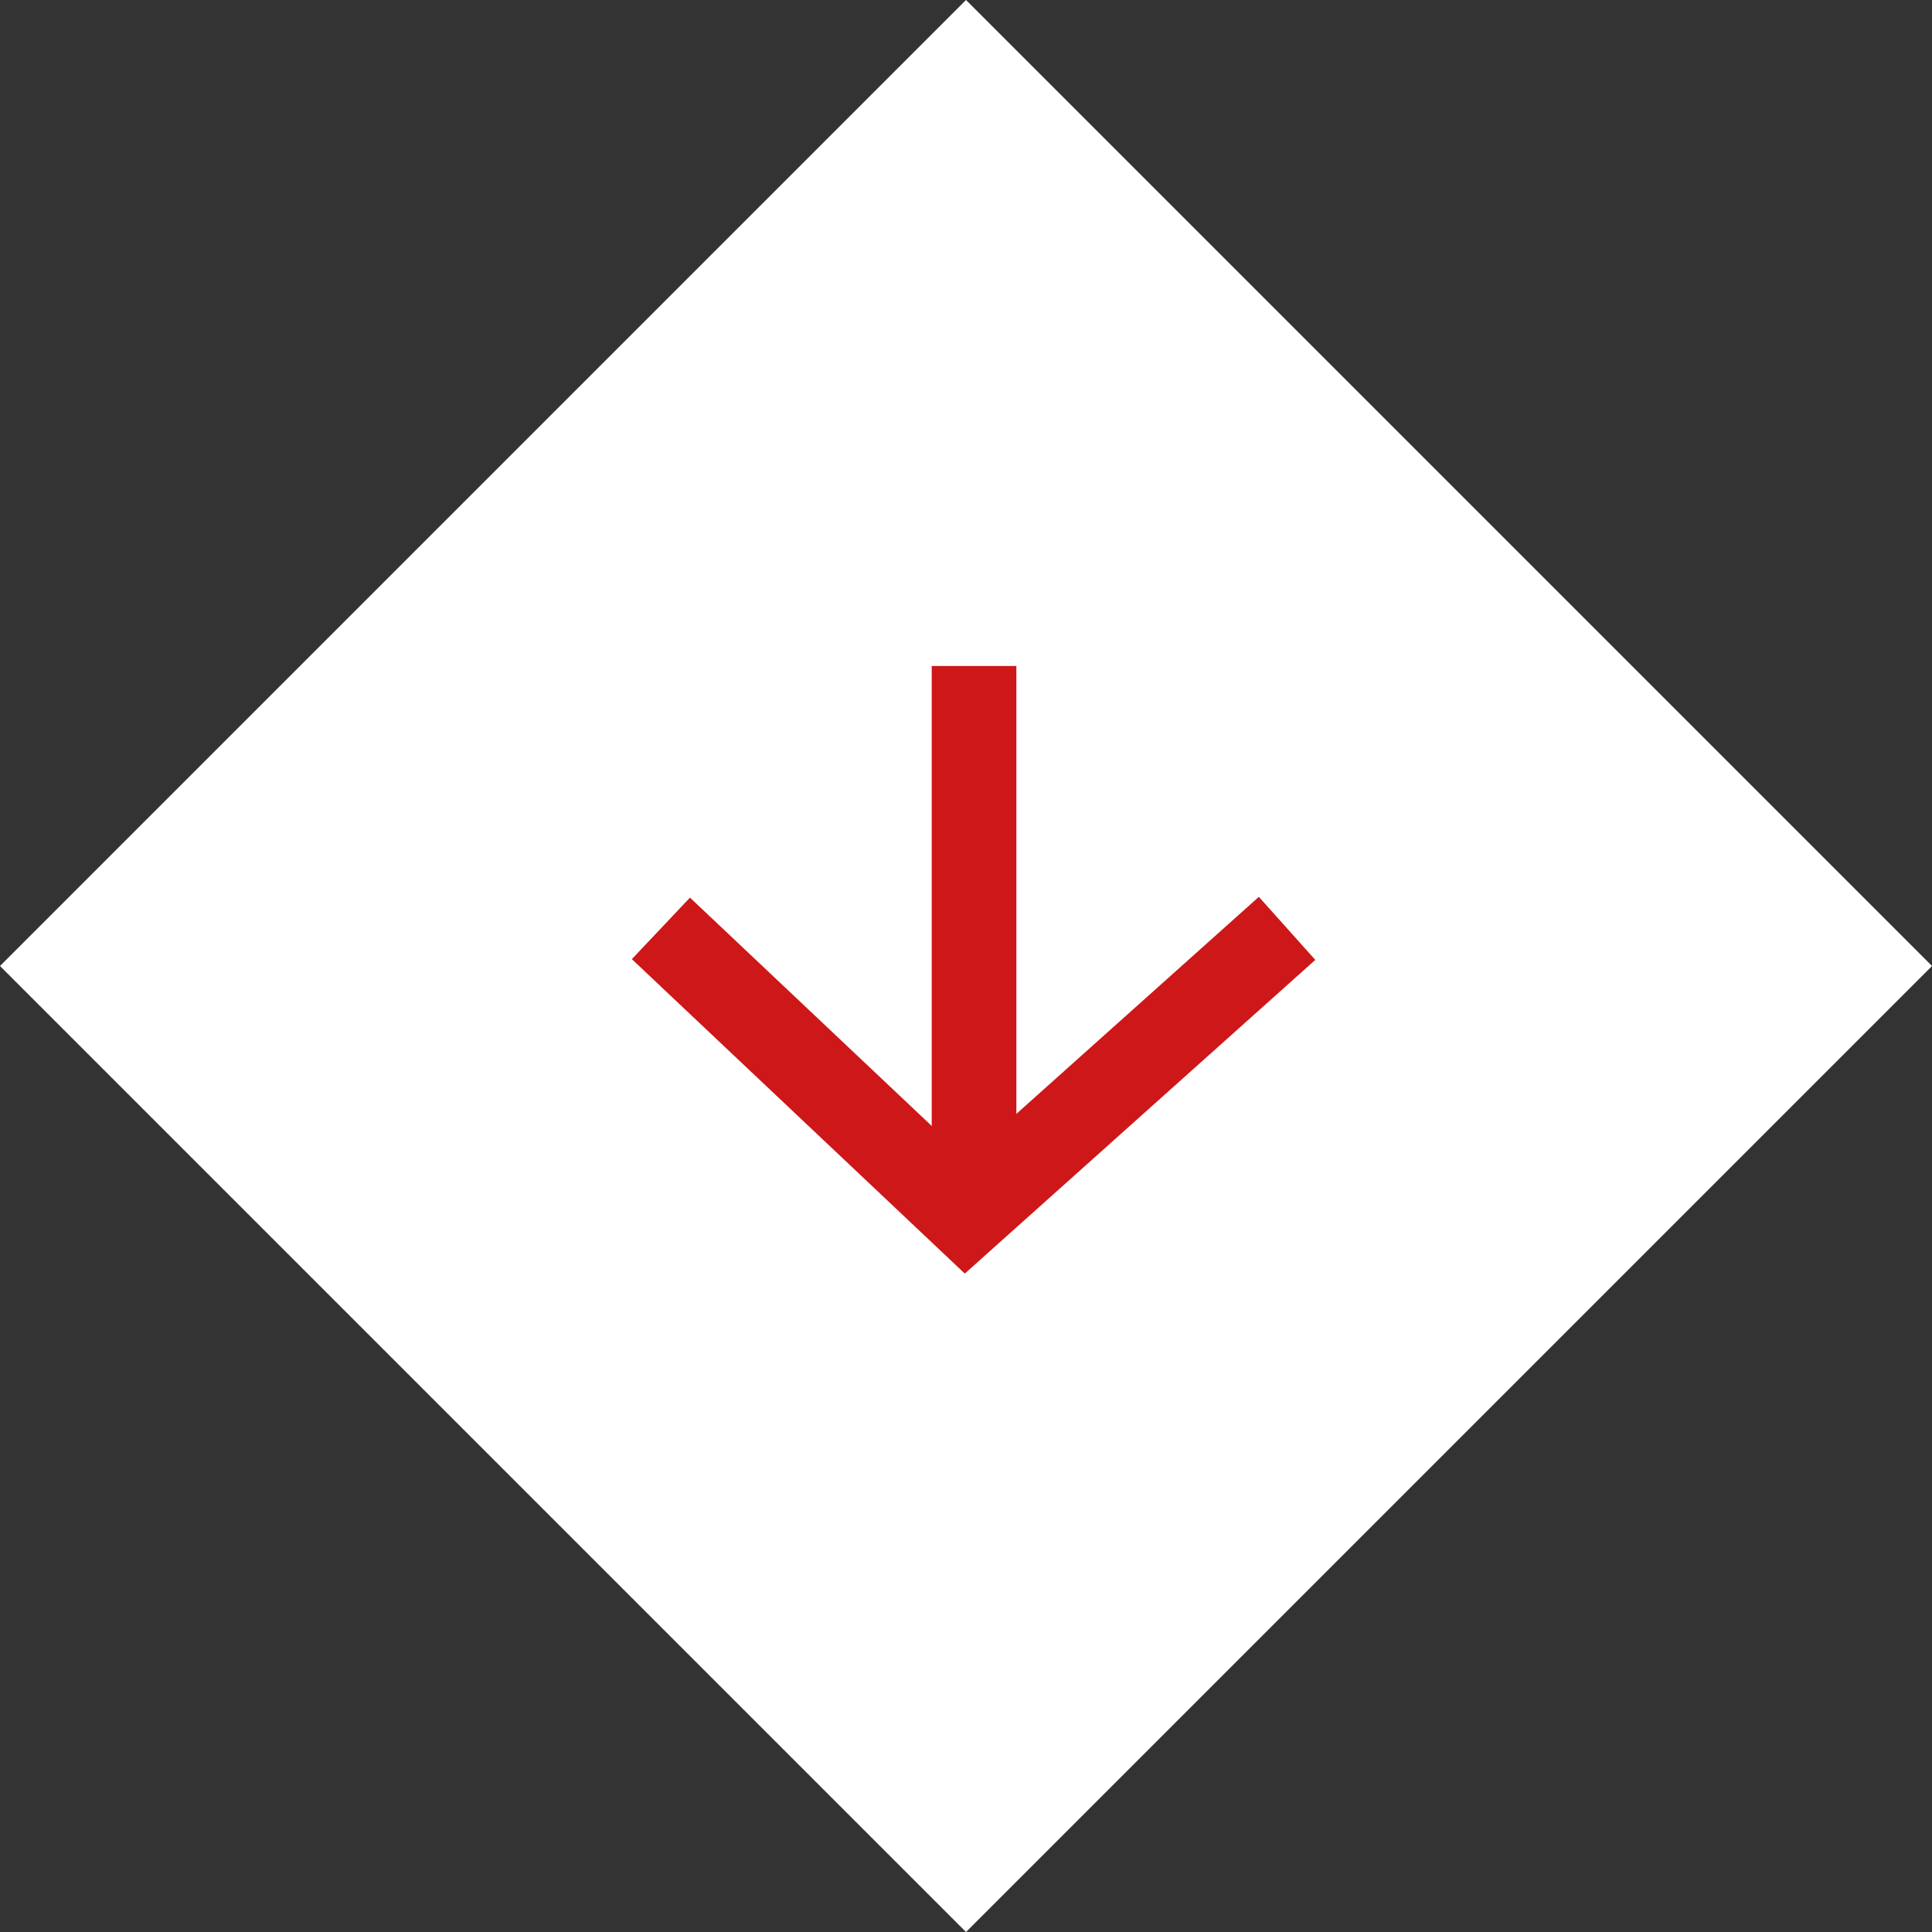
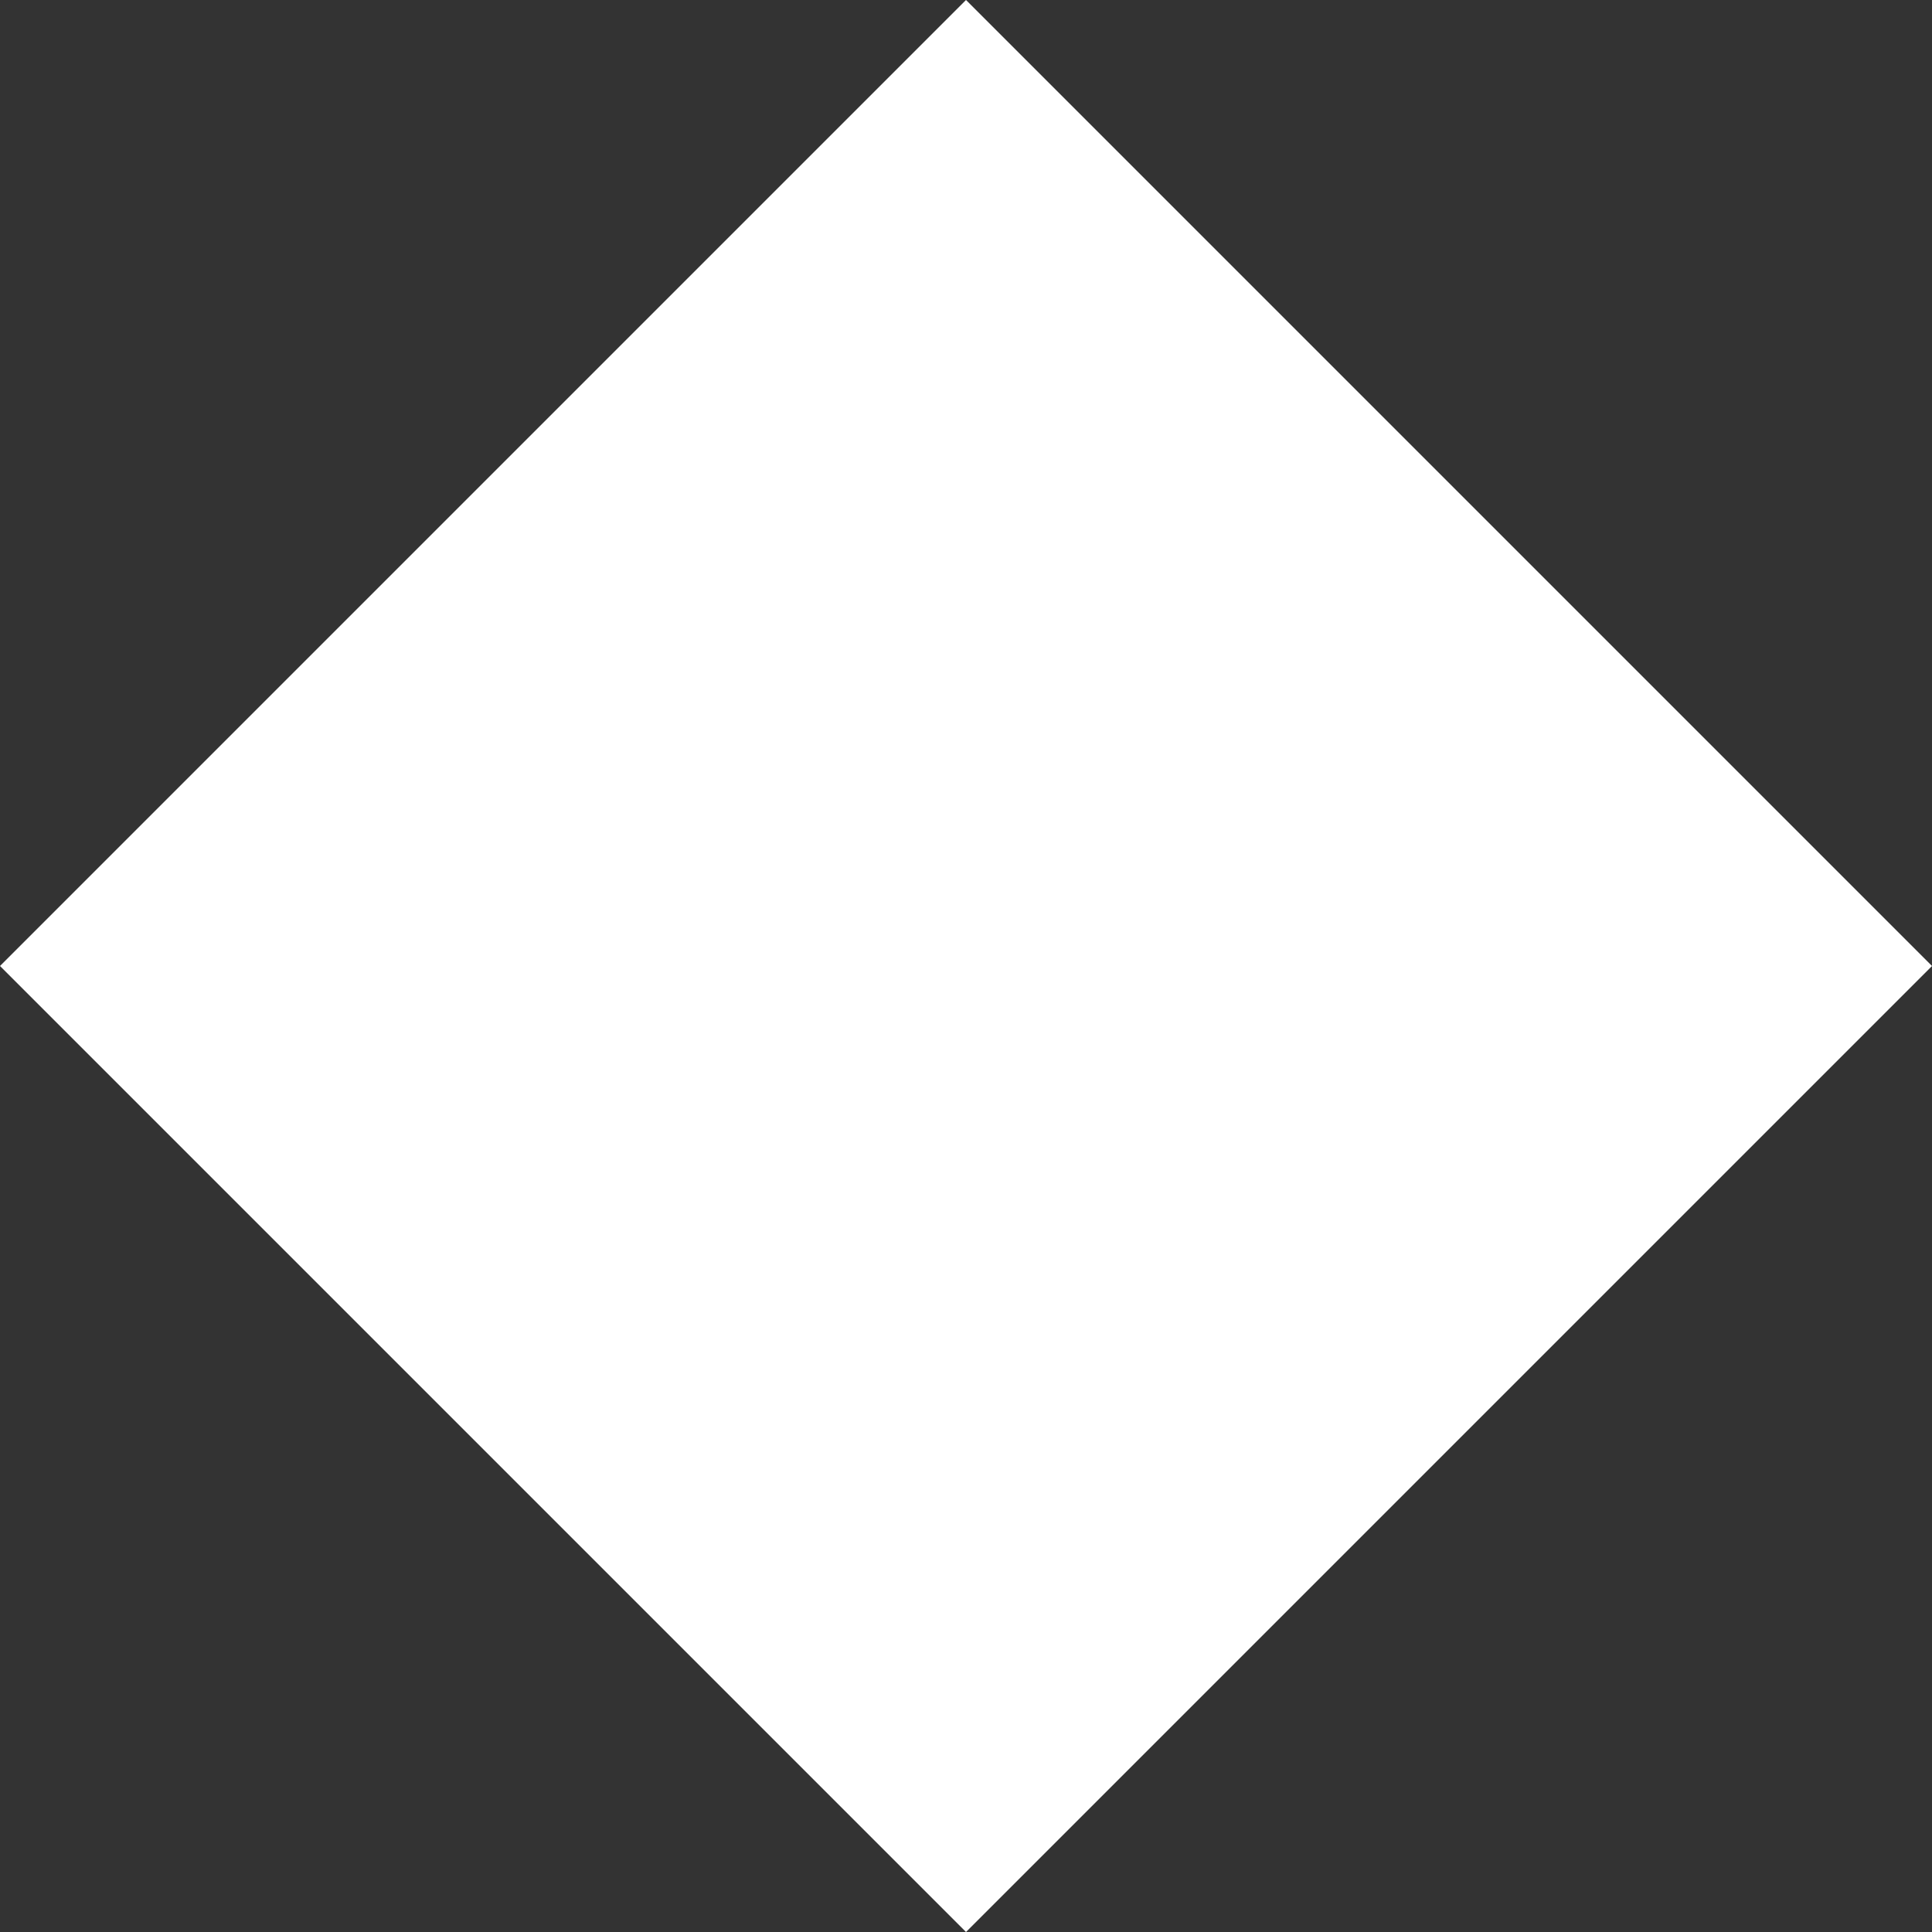
<svg xmlns="http://www.w3.org/2000/svg" width="97.75" height="97.75" viewBox="0 0 97.75 97.75">
  <rect x="0" y="0" width="97.75" height="97.75" fill="#333333" stroke="none" />
  <g id="Raggruppa_172" data-name="Raggruppa 172" transform="translate(-910.625 -6256.749)">
    <g id="Raggruppa_171" data-name="Raggruppa 171">
      <rect id="Rettangolo_168" data-name="Rettangolo 168" width="69.12" height="69.12" transform="translate(910.625 6305.624) rotate(-45)" fill="#fff" />
    </g>
    <g id="Raggruppa_145" data-name="Raggruppa 145" transform="translate(942.594 6290.445)">
      <g id="Raggruppa_93" data-name="Raggruppa 93" transform="translate(0 11.678)">
-         <path id="Tracciato_119" data-name="Tracciato 119" d="M-959.872,2962.2l-16.845-15.909,2.94-3.113,13.983,13.207,14.8-13.246,2.855,3.191Z" transform="translate(976.717 -2943.137)" fill="#cd1719" />
-       </g>
+         </g>
      <g id="Raggruppa_94" data-name="Raggruppa 94" transform="translate(15.172)">
-         <rect id="Rettangolo_89" data-name="Rettangolo 89" width="4.282" height="28.259" fill="#cd1719" />
-       </g>
+         </g>
    </g>
  </g>
</svg>